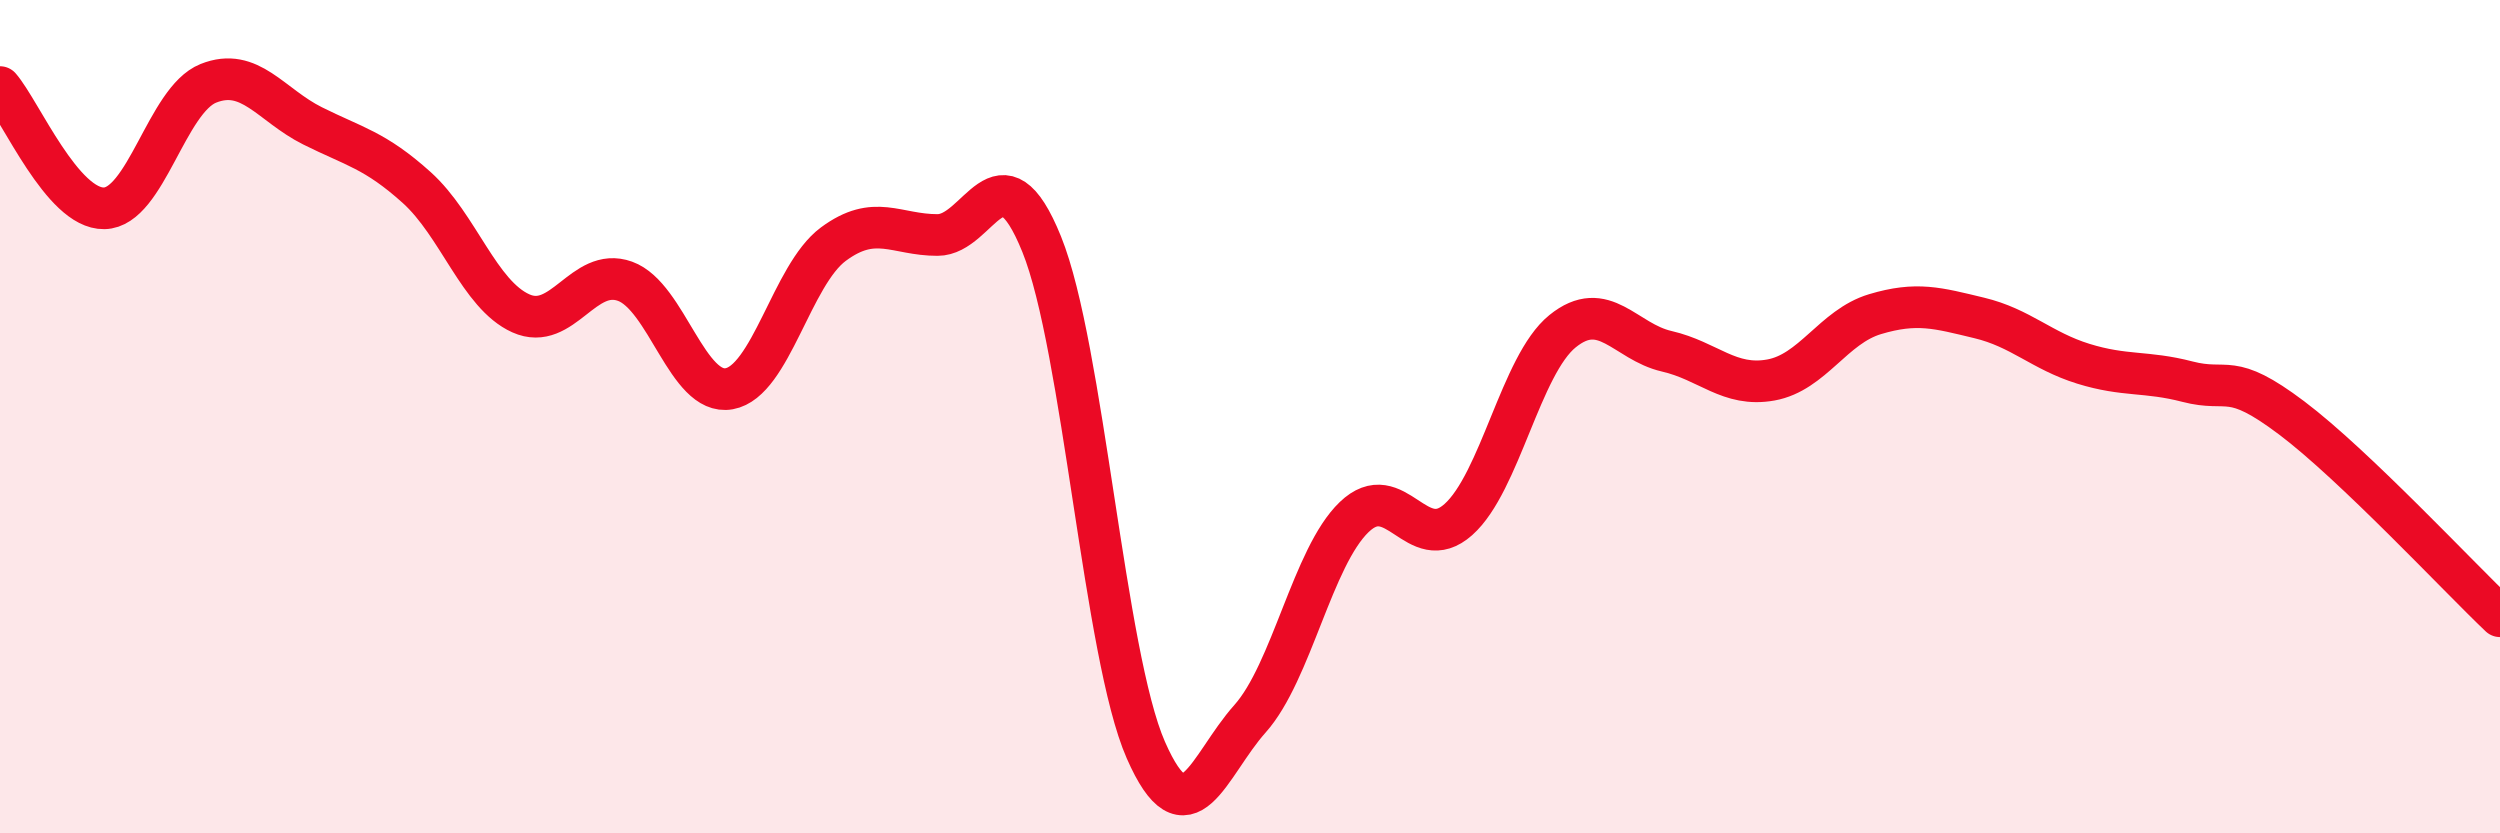
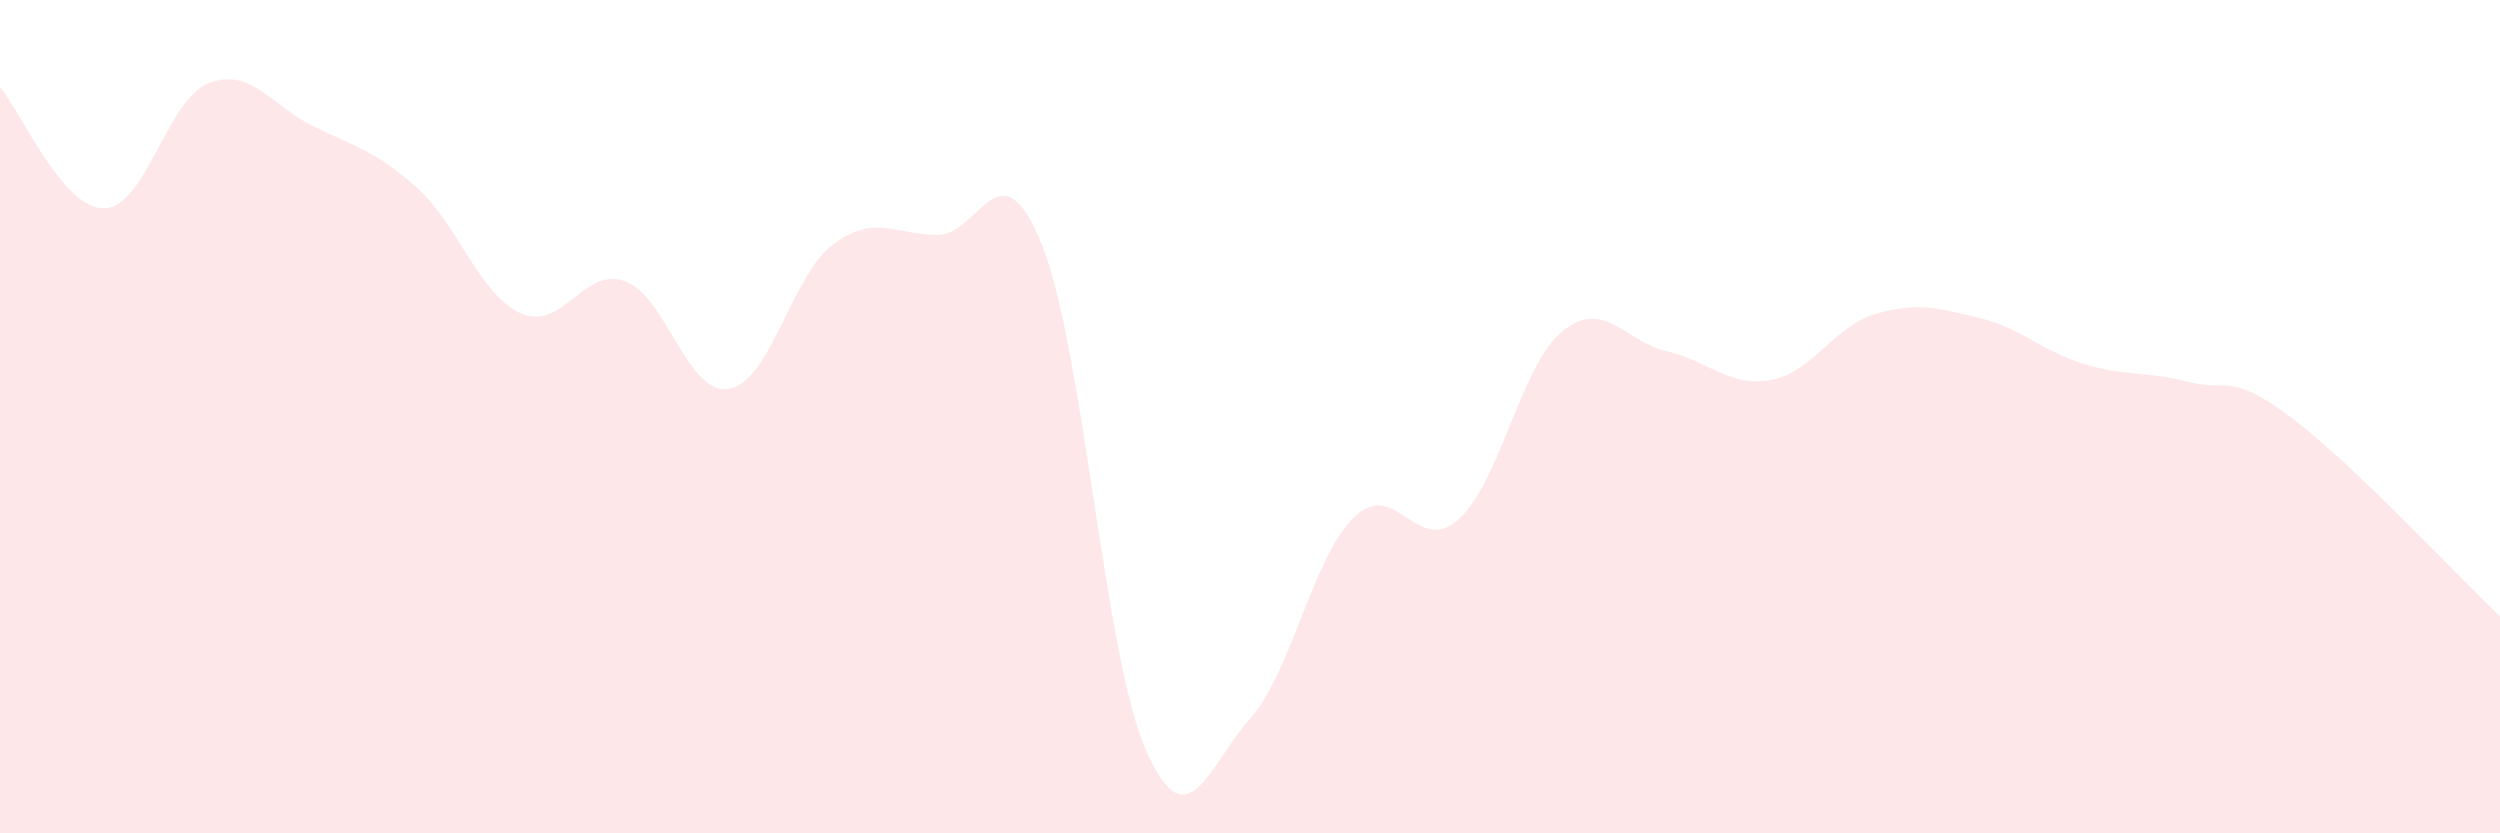
<svg xmlns="http://www.w3.org/2000/svg" width="60" height="20" viewBox="0 0 60 20">
  <path d="M 0,2.09 C 0.5,2.67 1.5,5.02 2.5,5 C 3.5,4.98 4,2.4 5,2 C 6,1.6 6.5,2.52 7.5,3.02 C 8.5,3.52 9,3.6 10,4.5 C 11,5.4 11.5,7.07 12.5,7.52 C 13.5,7.97 14,6.39 15,6.75 C 16,7.11 16.5,9.51 17.5,9.33 C 18.5,9.15 19,6.6 20,5.86 C 21,5.12 21.5,5.64 22.5,5.64 C 23.5,5.64 24,3.39 25,5.86 C 26,8.33 26.5,15.72 27.5,18 C 28.5,20.28 29,18.37 30,17.25 C 31,16.13 31.5,13.37 32.5,12.41 C 33.5,11.45 34,13.36 35,12.47 C 36,11.58 36.5,8.76 37.5,7.95 C 38.5,7.14 39,8.2 40,8.43 C 41,8.66 41.5,9.3 42.5,9.12 C 43.5,8.94 44,7.84 45,7.54 C 46,7.24 46.5,7.39 47.5,7.63 C 48.5,7.87 49,8.42 50,8.73 C 51,9.04 51.5,8.9 52.5,9.16 C 53.5,9.42 53.5,8.9 55,10.03 C 56.5,11.16 59,13.84 60,14.79L60 20L0 20Z" fill="#EB0A25" opacity="0.1" stroke-linecap="round" stroke-linejoin="round" />
-   <path d="M 0,2.09 C 0.5,2.67 1.5,5.02 2.5,5 C 3.5,4.98 4,2.4 5,2 C 6,1.6 6.5,2.52 7.5,3.02 C 8.5,3.52 9,3.6 10,4.5 C 11,5.4 11.5,7.07 12.5,7.52 C 13.5,7.97 14,6.39 15,6.75 C 16,7.11 16.5,9.51 17.5,9.33 C 18.5,9.15 19,6.6 20,5.86 C 21,5.12 21.5,5.64 22.5,5.64 C 23.5,5.64 24,3.39 25,5.86 C 26,8.33 26.5,15.72 27.5,18 C 28.5,20.28 29,18.37 30,17.25 C 31,16.13 31.5,13.37 32.5,12.41 C 33.5,11.45 34,13.36 35,12.47 C 36,11.58 36.5,8.76 37.5,7.95 C 38.5,7.14 39,8.2 40,8.43 C 41,8.66 41.5,9.3 42.5,9.12 C 43.5,8.94 44,7.84 45,7.54 C 46,7.24 46.5,7.39 47.5,7.63 C 48.5,7.87 49,8.42 50,8.73 C 51,9.04 51.5,8.9 52.5,9.16 C 53.5,9.42 53.5,8.9 55,10.03 C 56.5,11.16 59,13.84 60,14.79" stroke="#EB0A25" stroke-width="1" fill="none" stroke-linecap="round" stroke-linejoin="round" />
</svg>